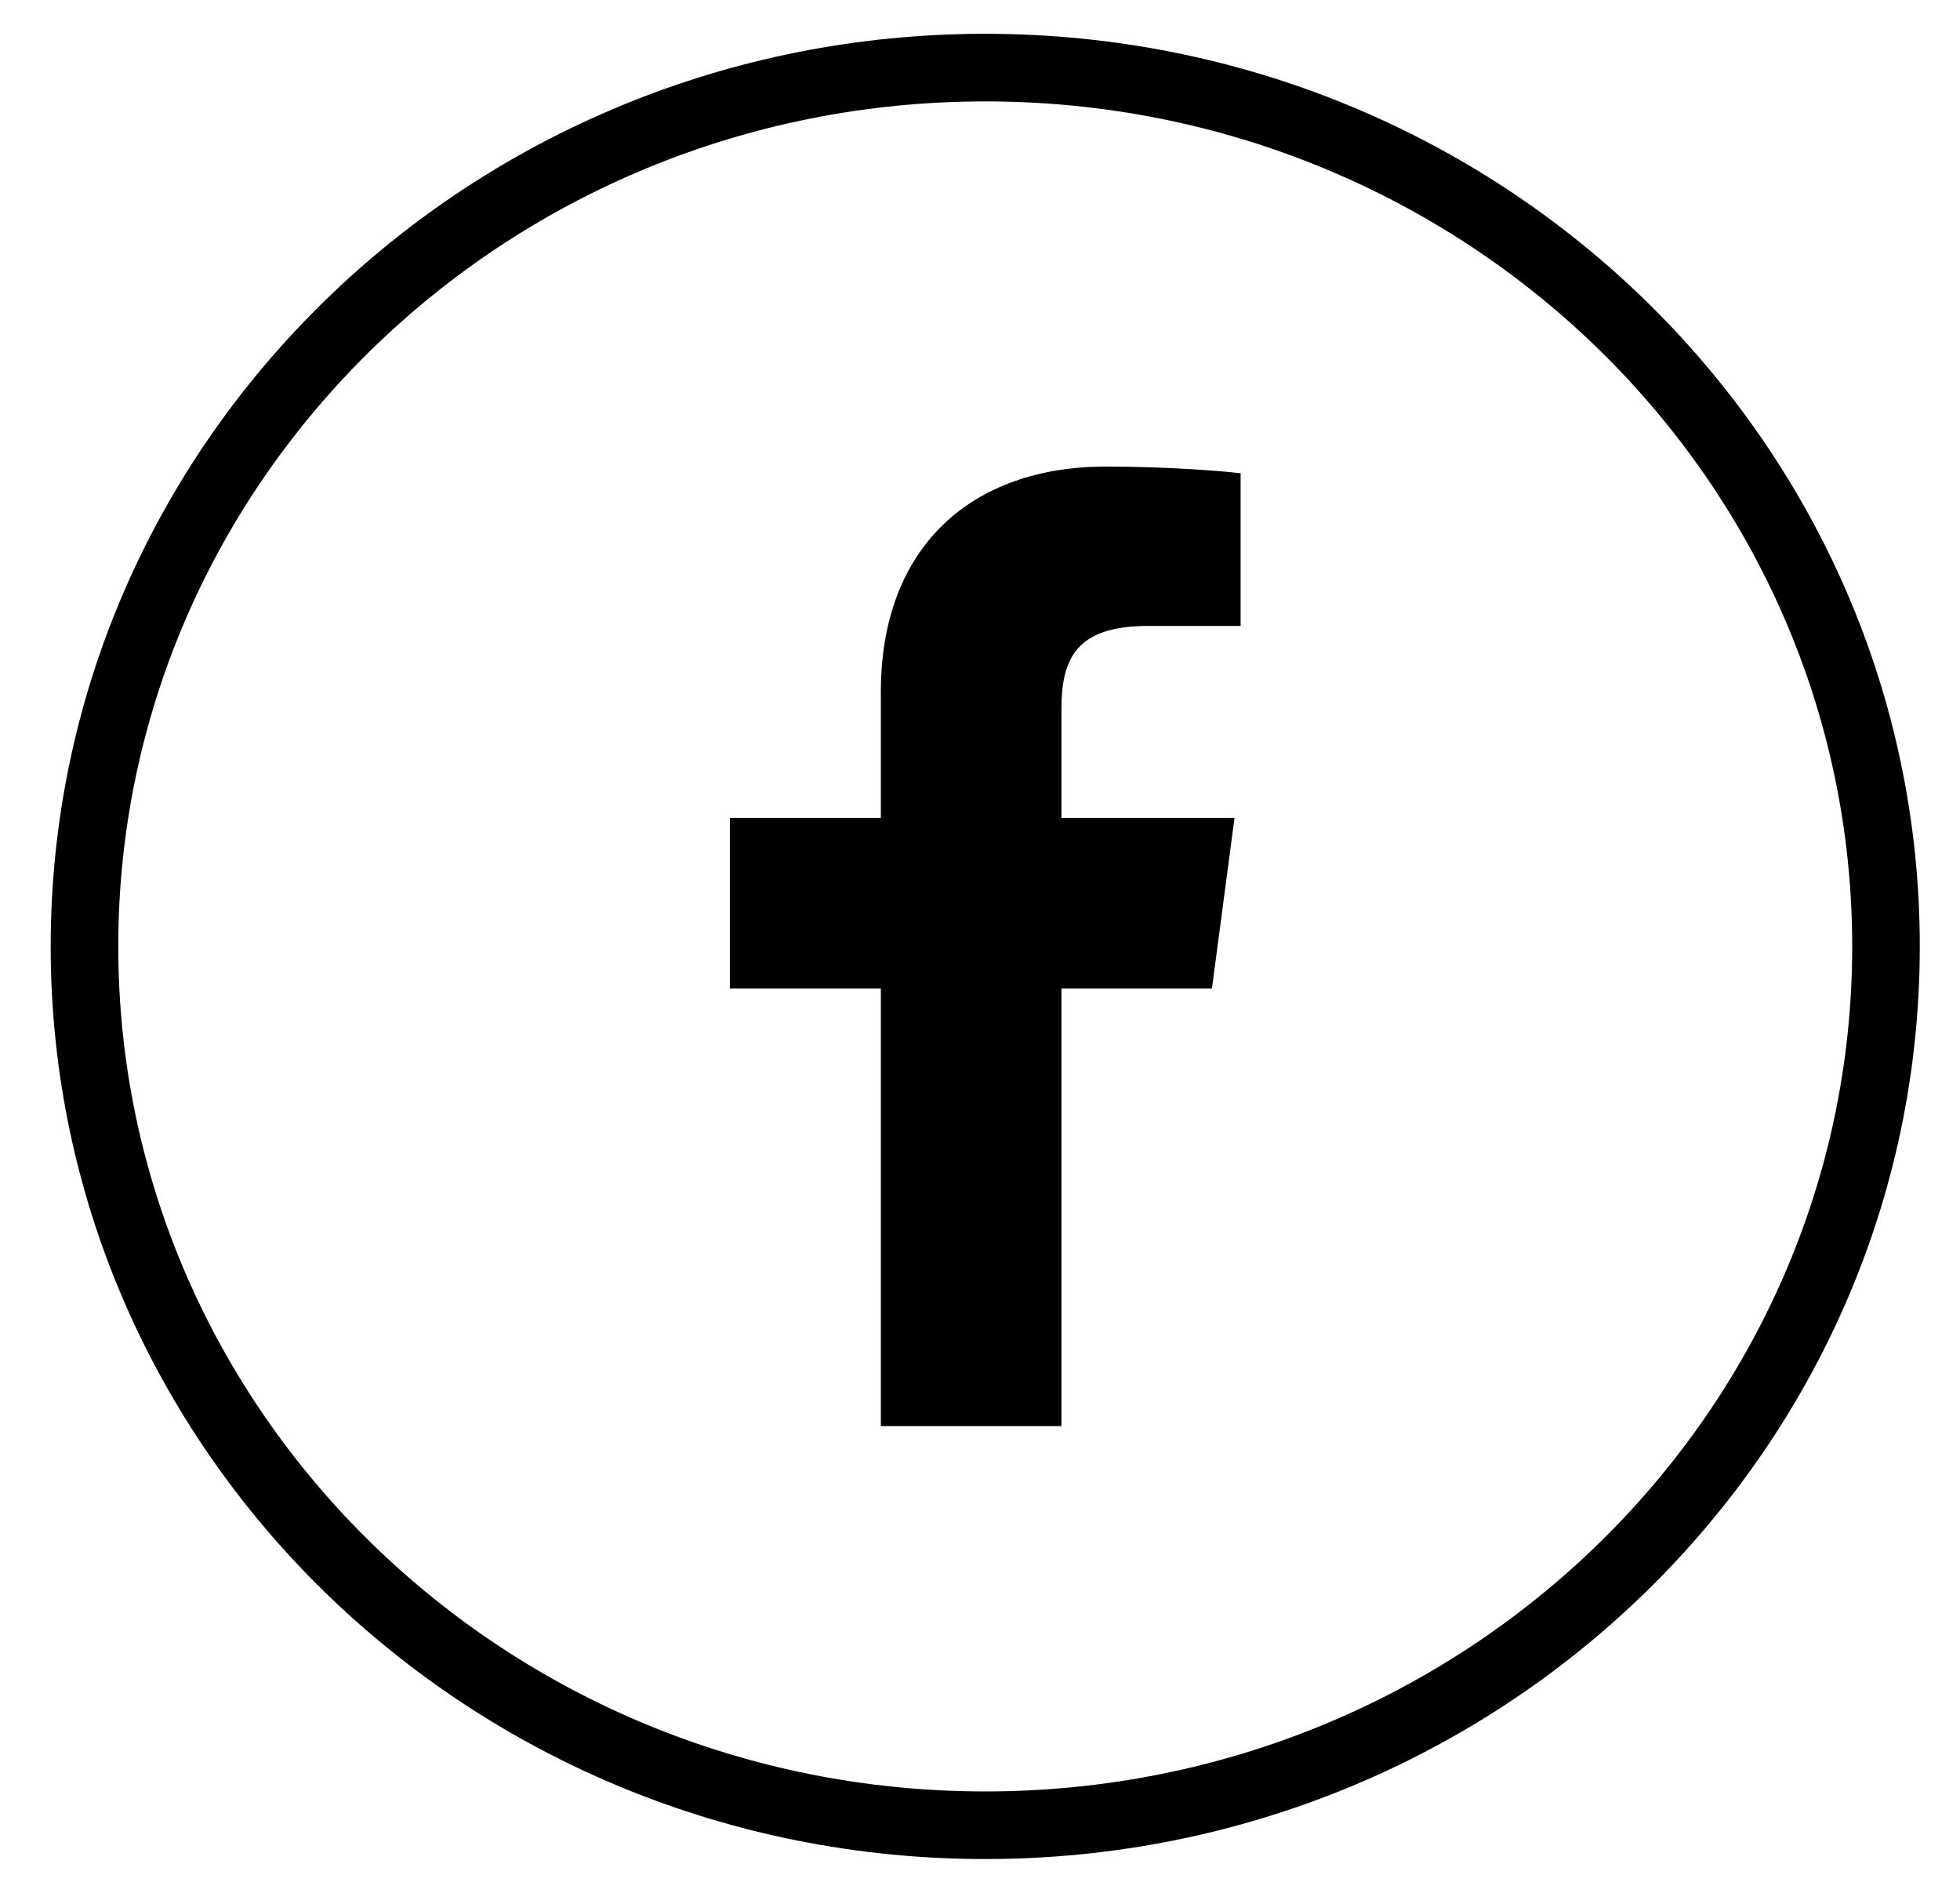
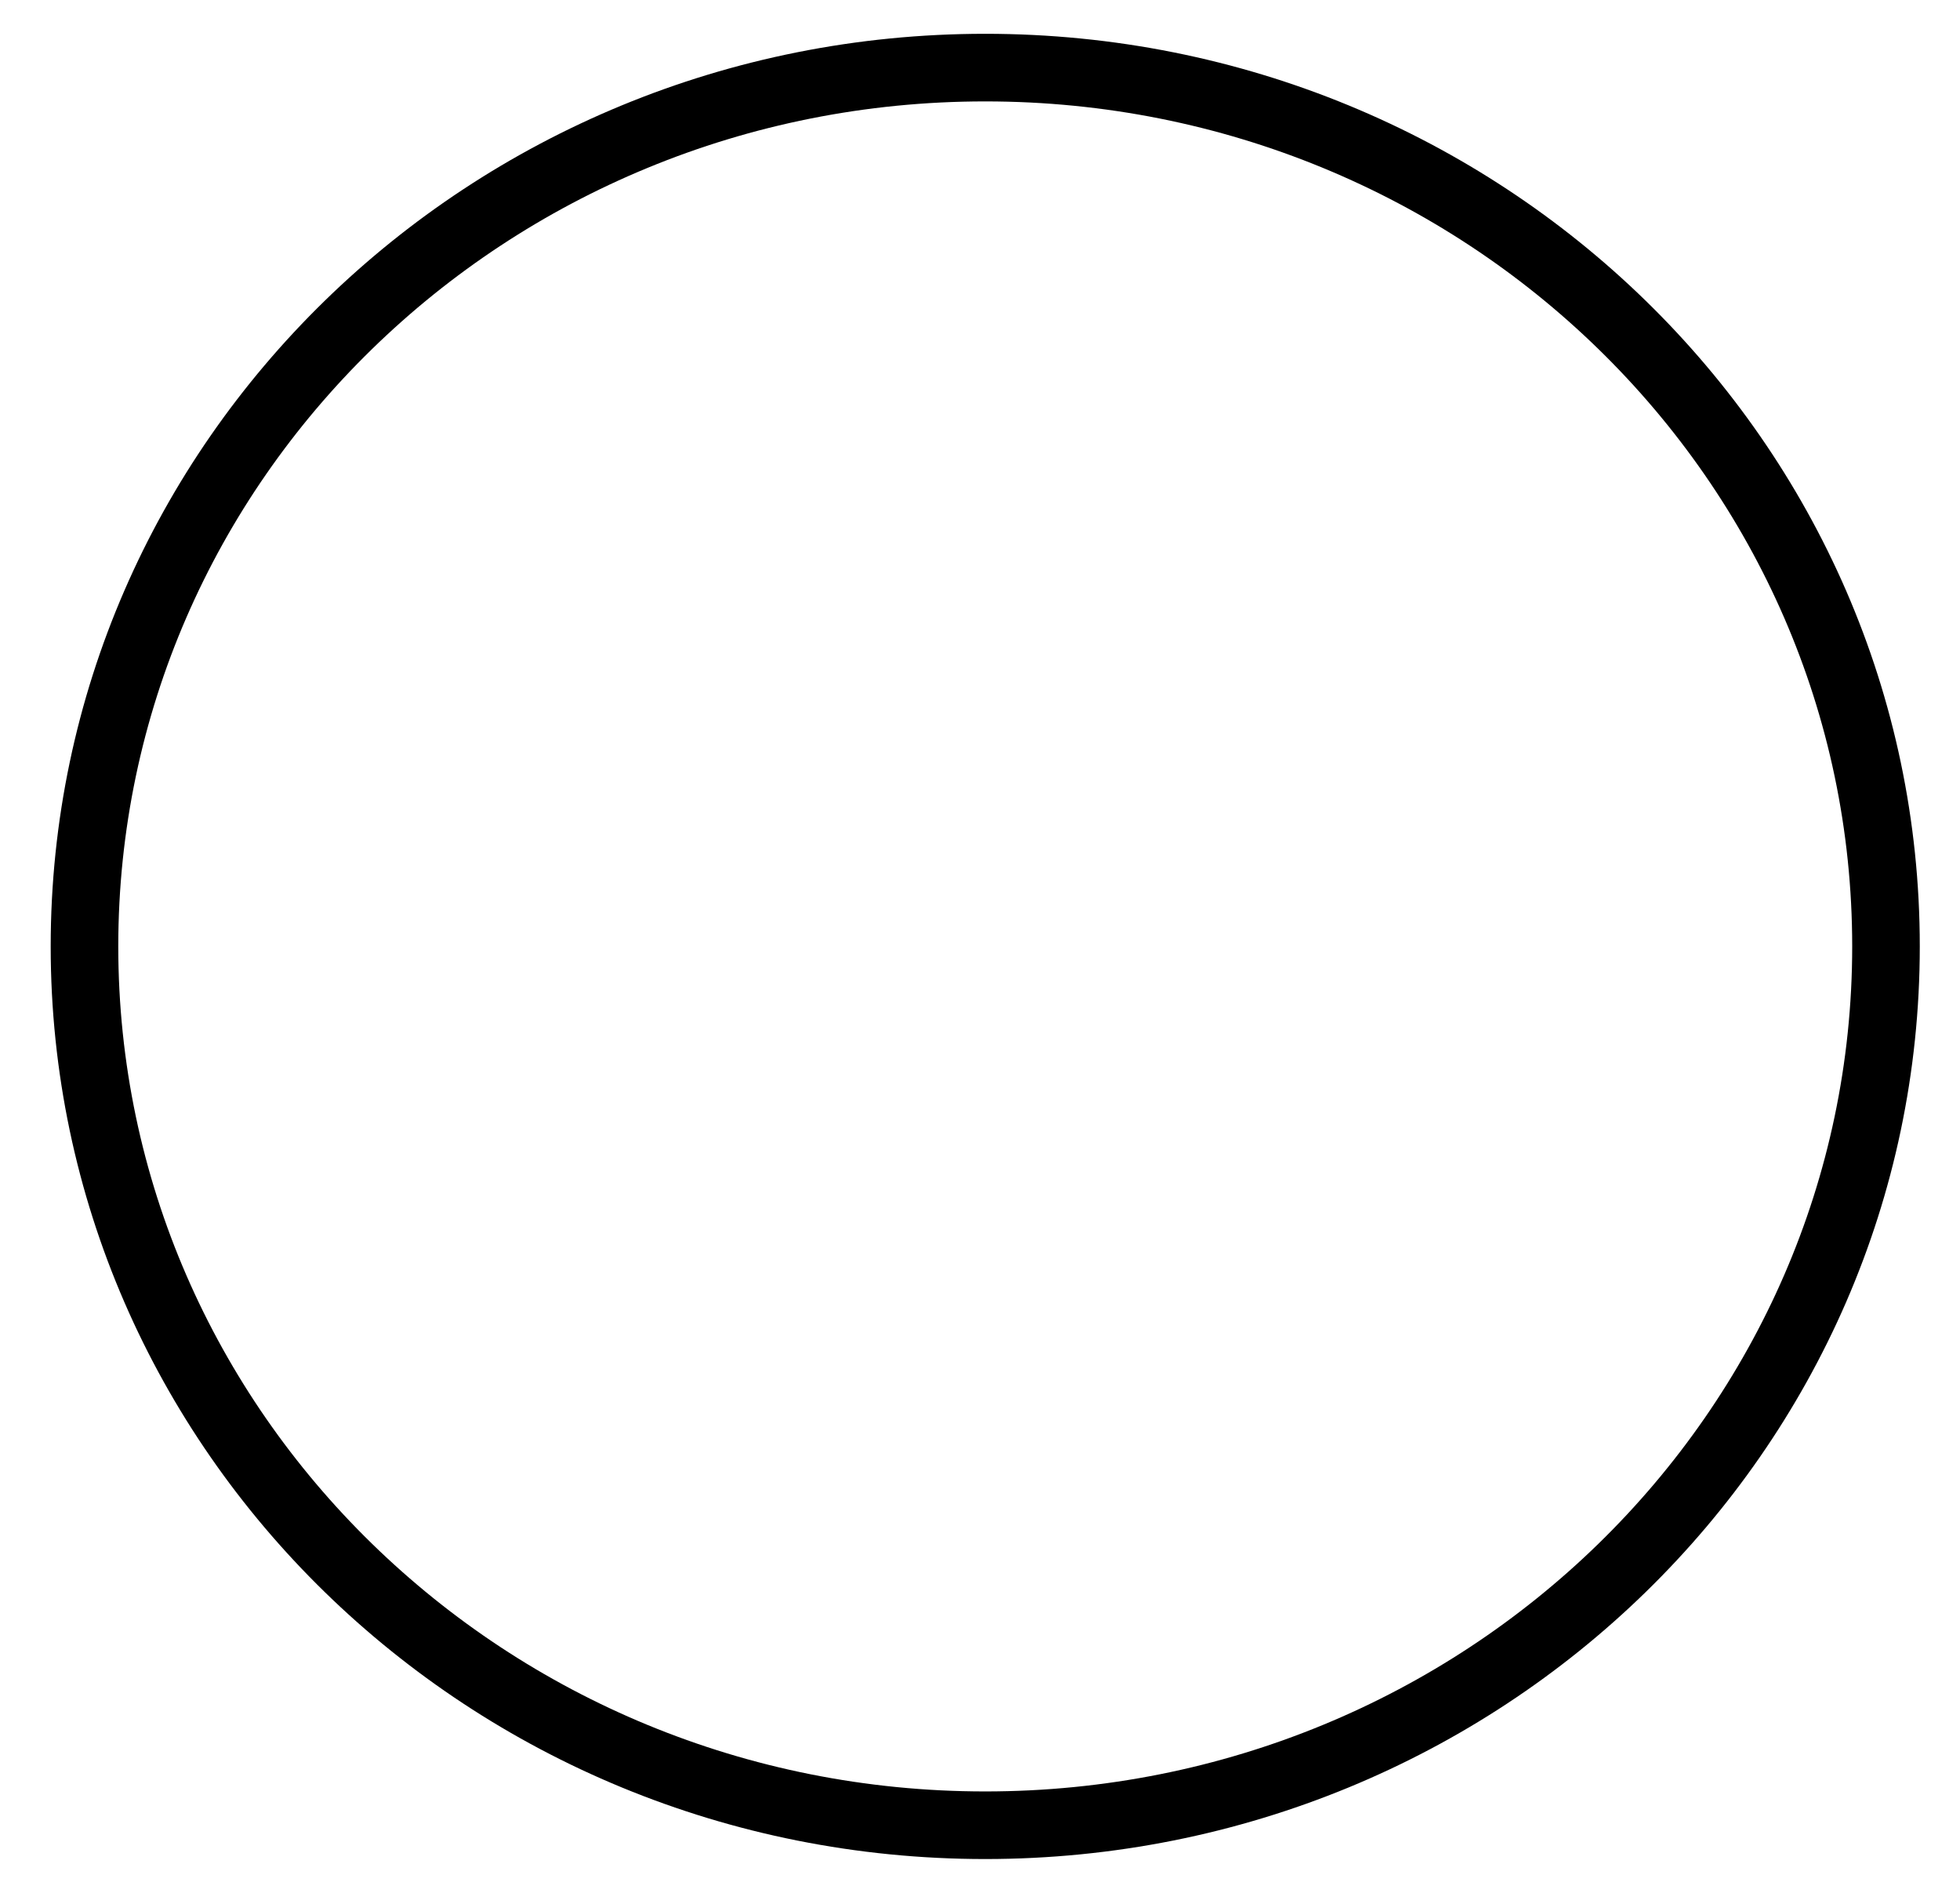
<svg xmlns="http://www.w3.org/2000/svg" width="29" height="28" viewBox="0 0 29 28" fill="none">
-   <path fill-rule="evenodd" clip-rule="evenodd" d="M13.033 21.096V14.622H10.799V12.098H13.033V10.238C13.033 8.078 14.385 6.902 16.36 6.902C17.306 6.902 18.12 6.971 18.356 7.001V9.259L16.987 9.259C15.912 9.259 15.705 9.757 15.705 10.488V12.098H18.266L17.932 14.622H15.705V21.096H13.033Z" fill="black" />
  <path fill-rule="evenodd" clip-rule="evenodd" d="M1.25 14C1.25 6.82 7.217 1 14.577 1C21.938 1 27.905 6.82 27.905 14C27.905 21.179 21.938 27 14.577 27C7.217 27 1.25 21.179 1.25 14Z" stroke="black" />
</svg>